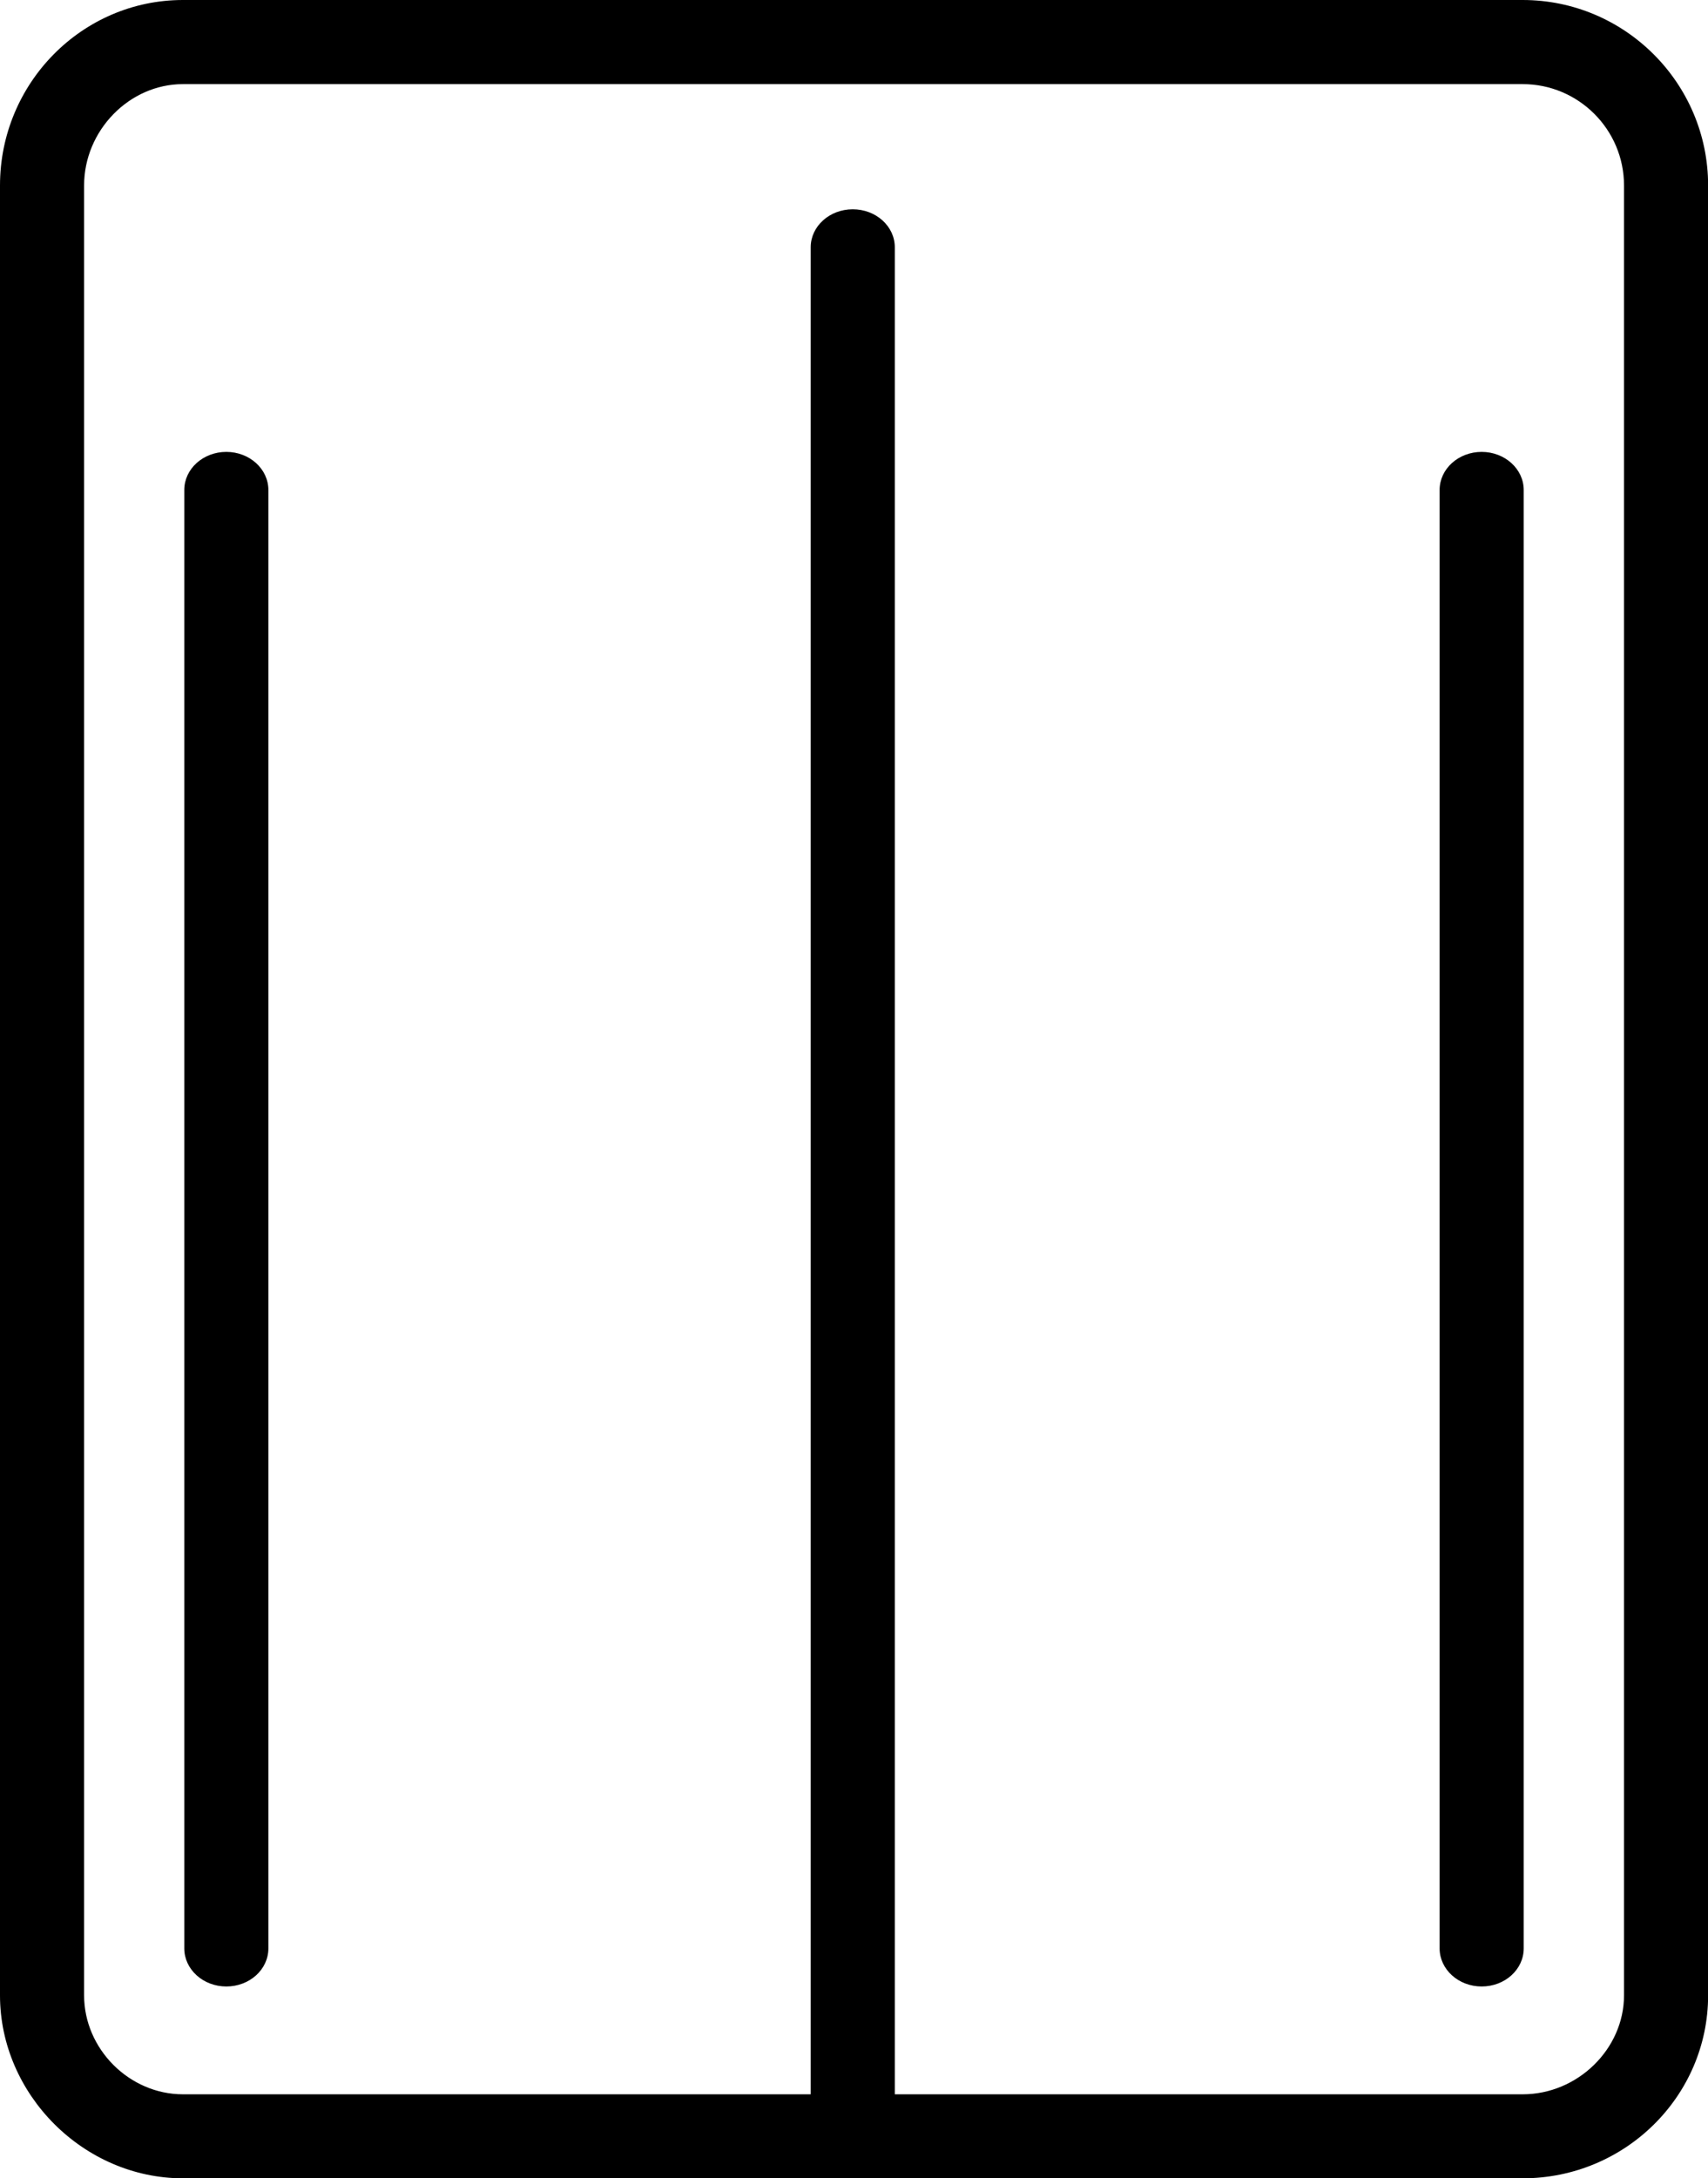
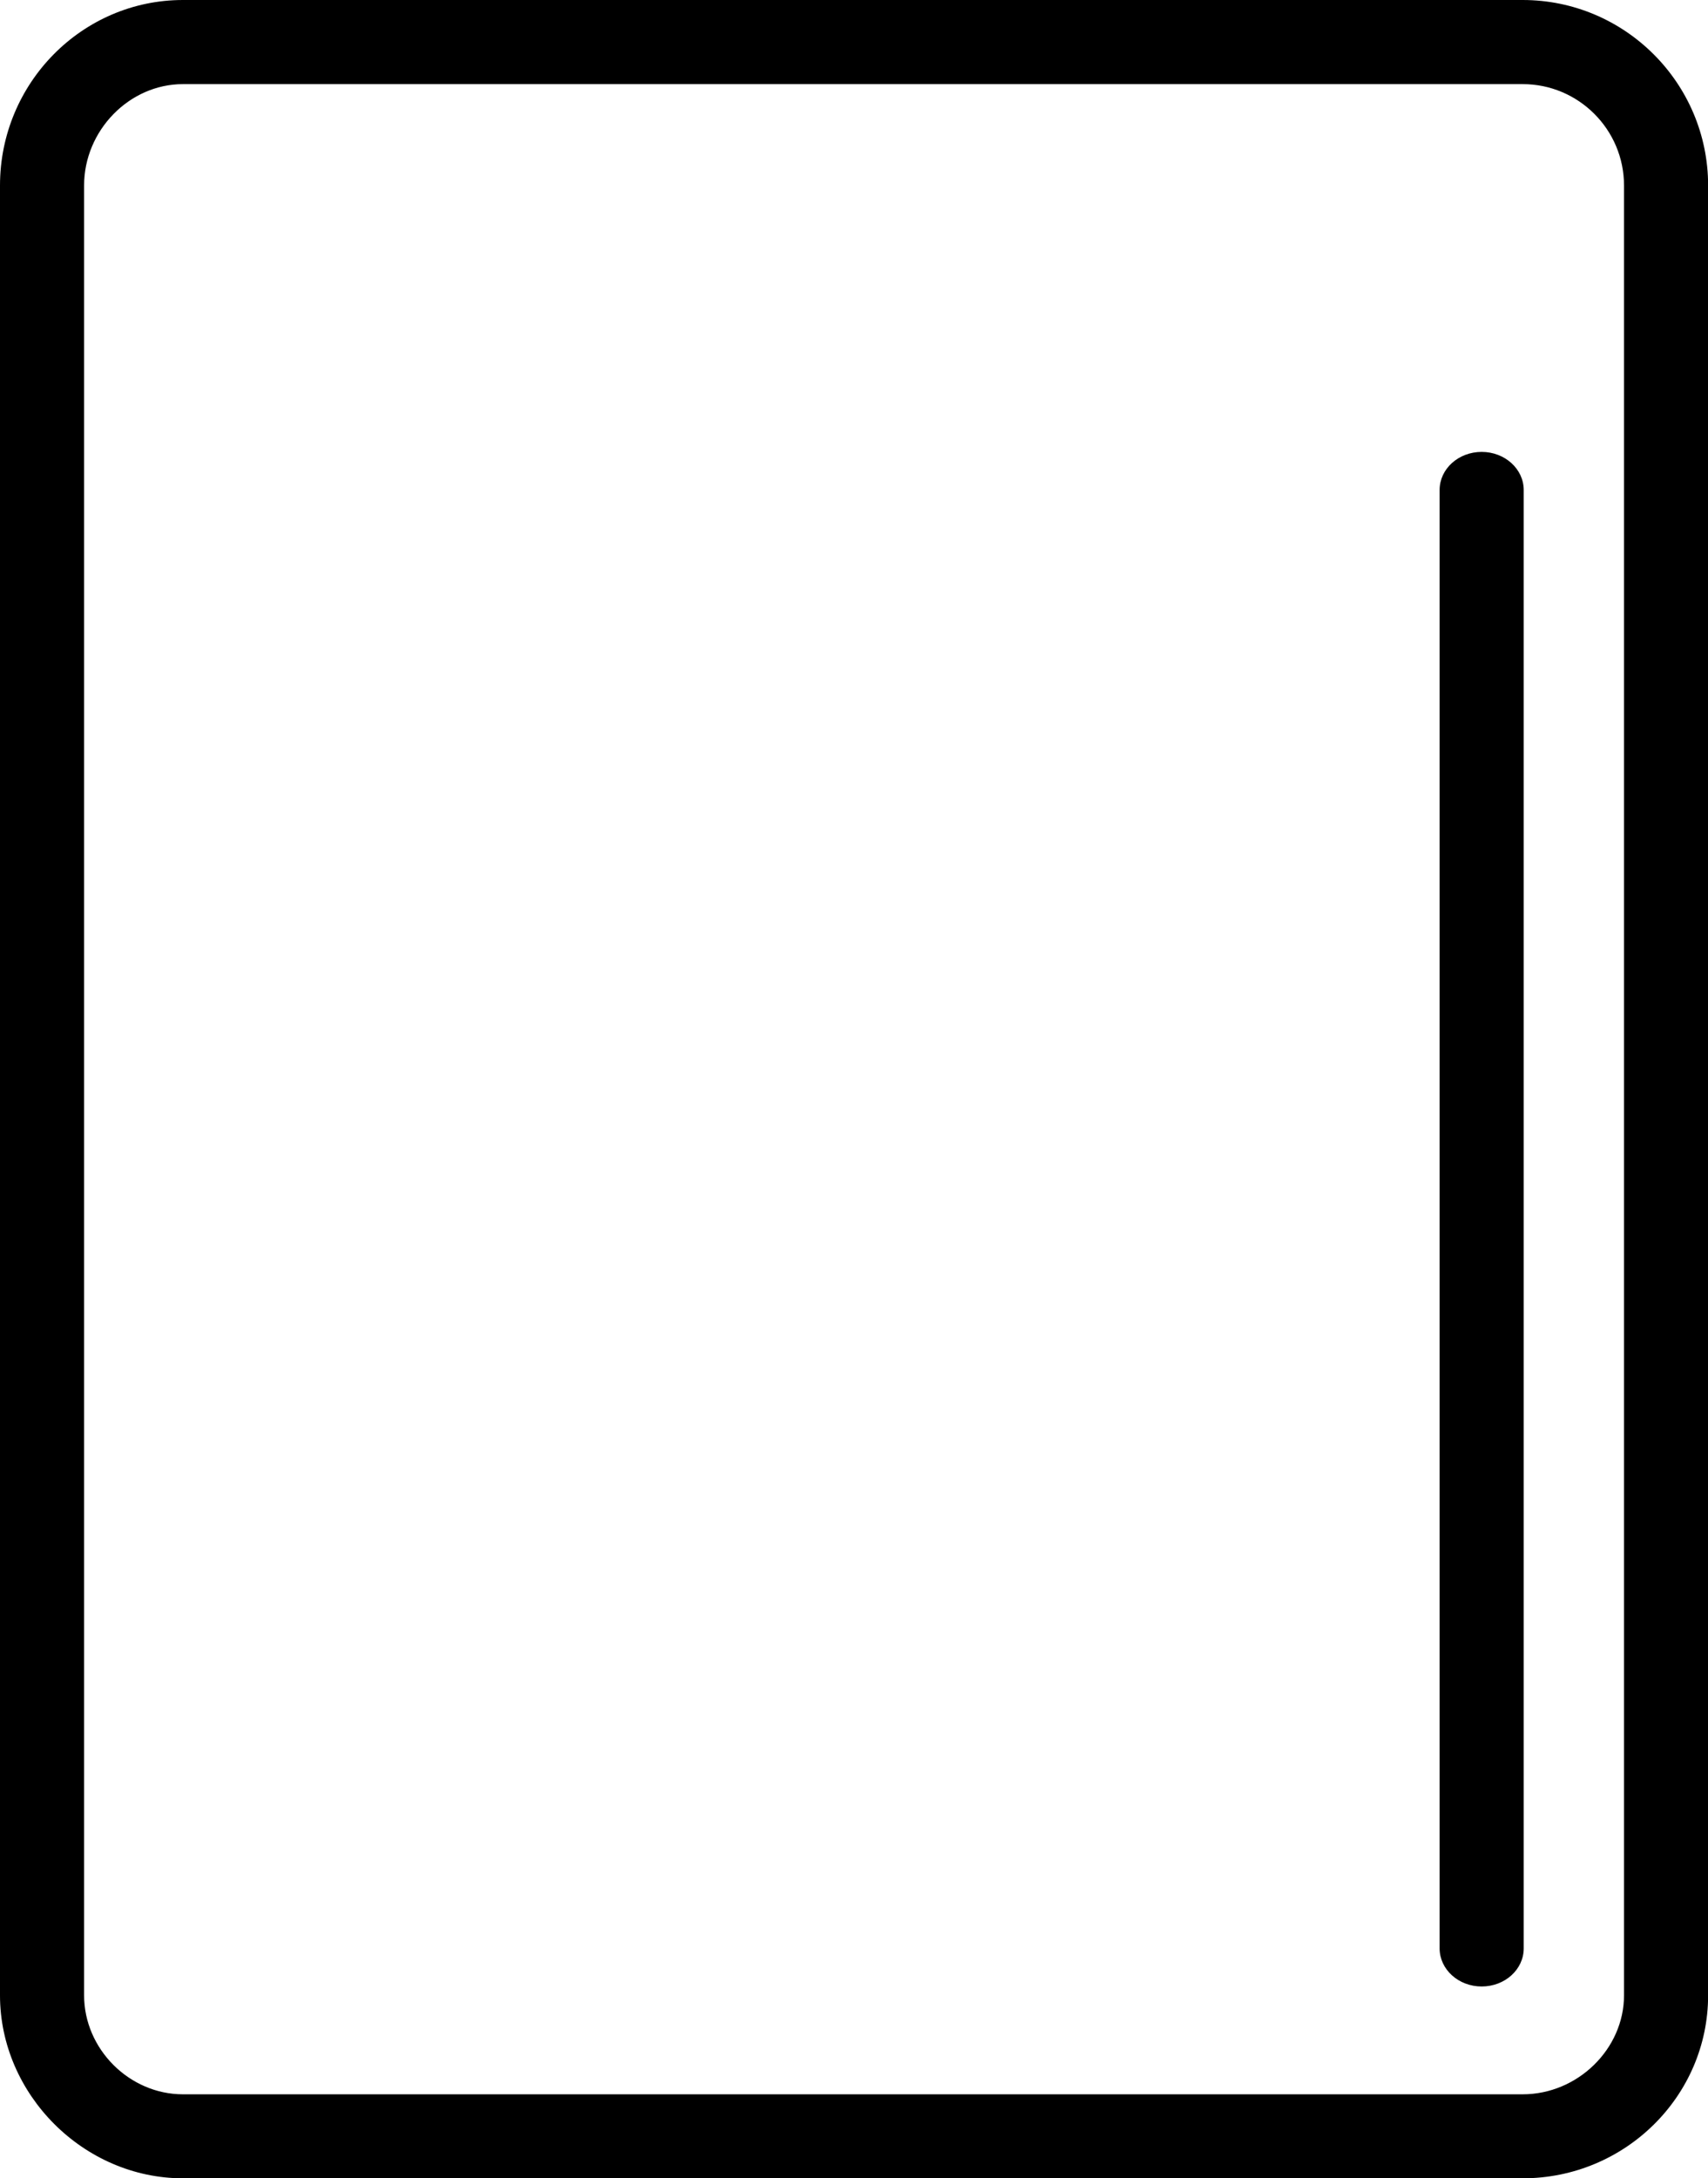
<svg xmlns="http://www.w3.org/2000/svg" id="Ebene_1" viewBox="0 0 150.7 192.14">
  <path fill="currentColor" d="M134.34,192.14H16.14c-8.75,0-16.14-7.39-16.14-16.14V16.36C0,7.34,7.24,0,16.14,0h118.21c9.02,0,16.36,7.34,16.36,16.36v159.64c0,8.9-7.34,16.14-16.36,16.14ZM16.14,7.42c-4.73,0-8.72,4.09-8.72,8.94v159.64c0,4.73,3.99,8.73,8.72,8.73h118.21c4.85,0,8.94-4,8.94-8.73V16.36c0-4.93-4.01-8.94-8.94-8.94H16.14Z" />
-   <path fill="currentColor" d="M75.24,192.14c-2.05,0-3.71-1.5-3.71-3.35V21.81c0-1.85,1.66-3.35,3.71-3.35s3.71,1.5,3.71,3.35v166.97c0,1.85-1.66,3.35-3.71,3.35Z" />
-   <path fill="currentColor" d="M19.97,175.22c-2.05,0-3.71-1.51-3.71-3.36V43.22c0-1.86,1.66-3.36,3.71-3.36s3.71,1.51,3.71,3.36v128.64c0,1.86-1.66,3.36-3.71,3.36Z" />
  <path fill="currentColor" d="M130.73,175.22c-2.05,0-3.71-1.51-3.71-3.36V43.22c0-1.86,1.66-3.36,3.71-3.36s3.71,1.51,3.71,3.36v128.64c0,1.86-1.66,3.36-3.71,3.36Z" />
</svg>